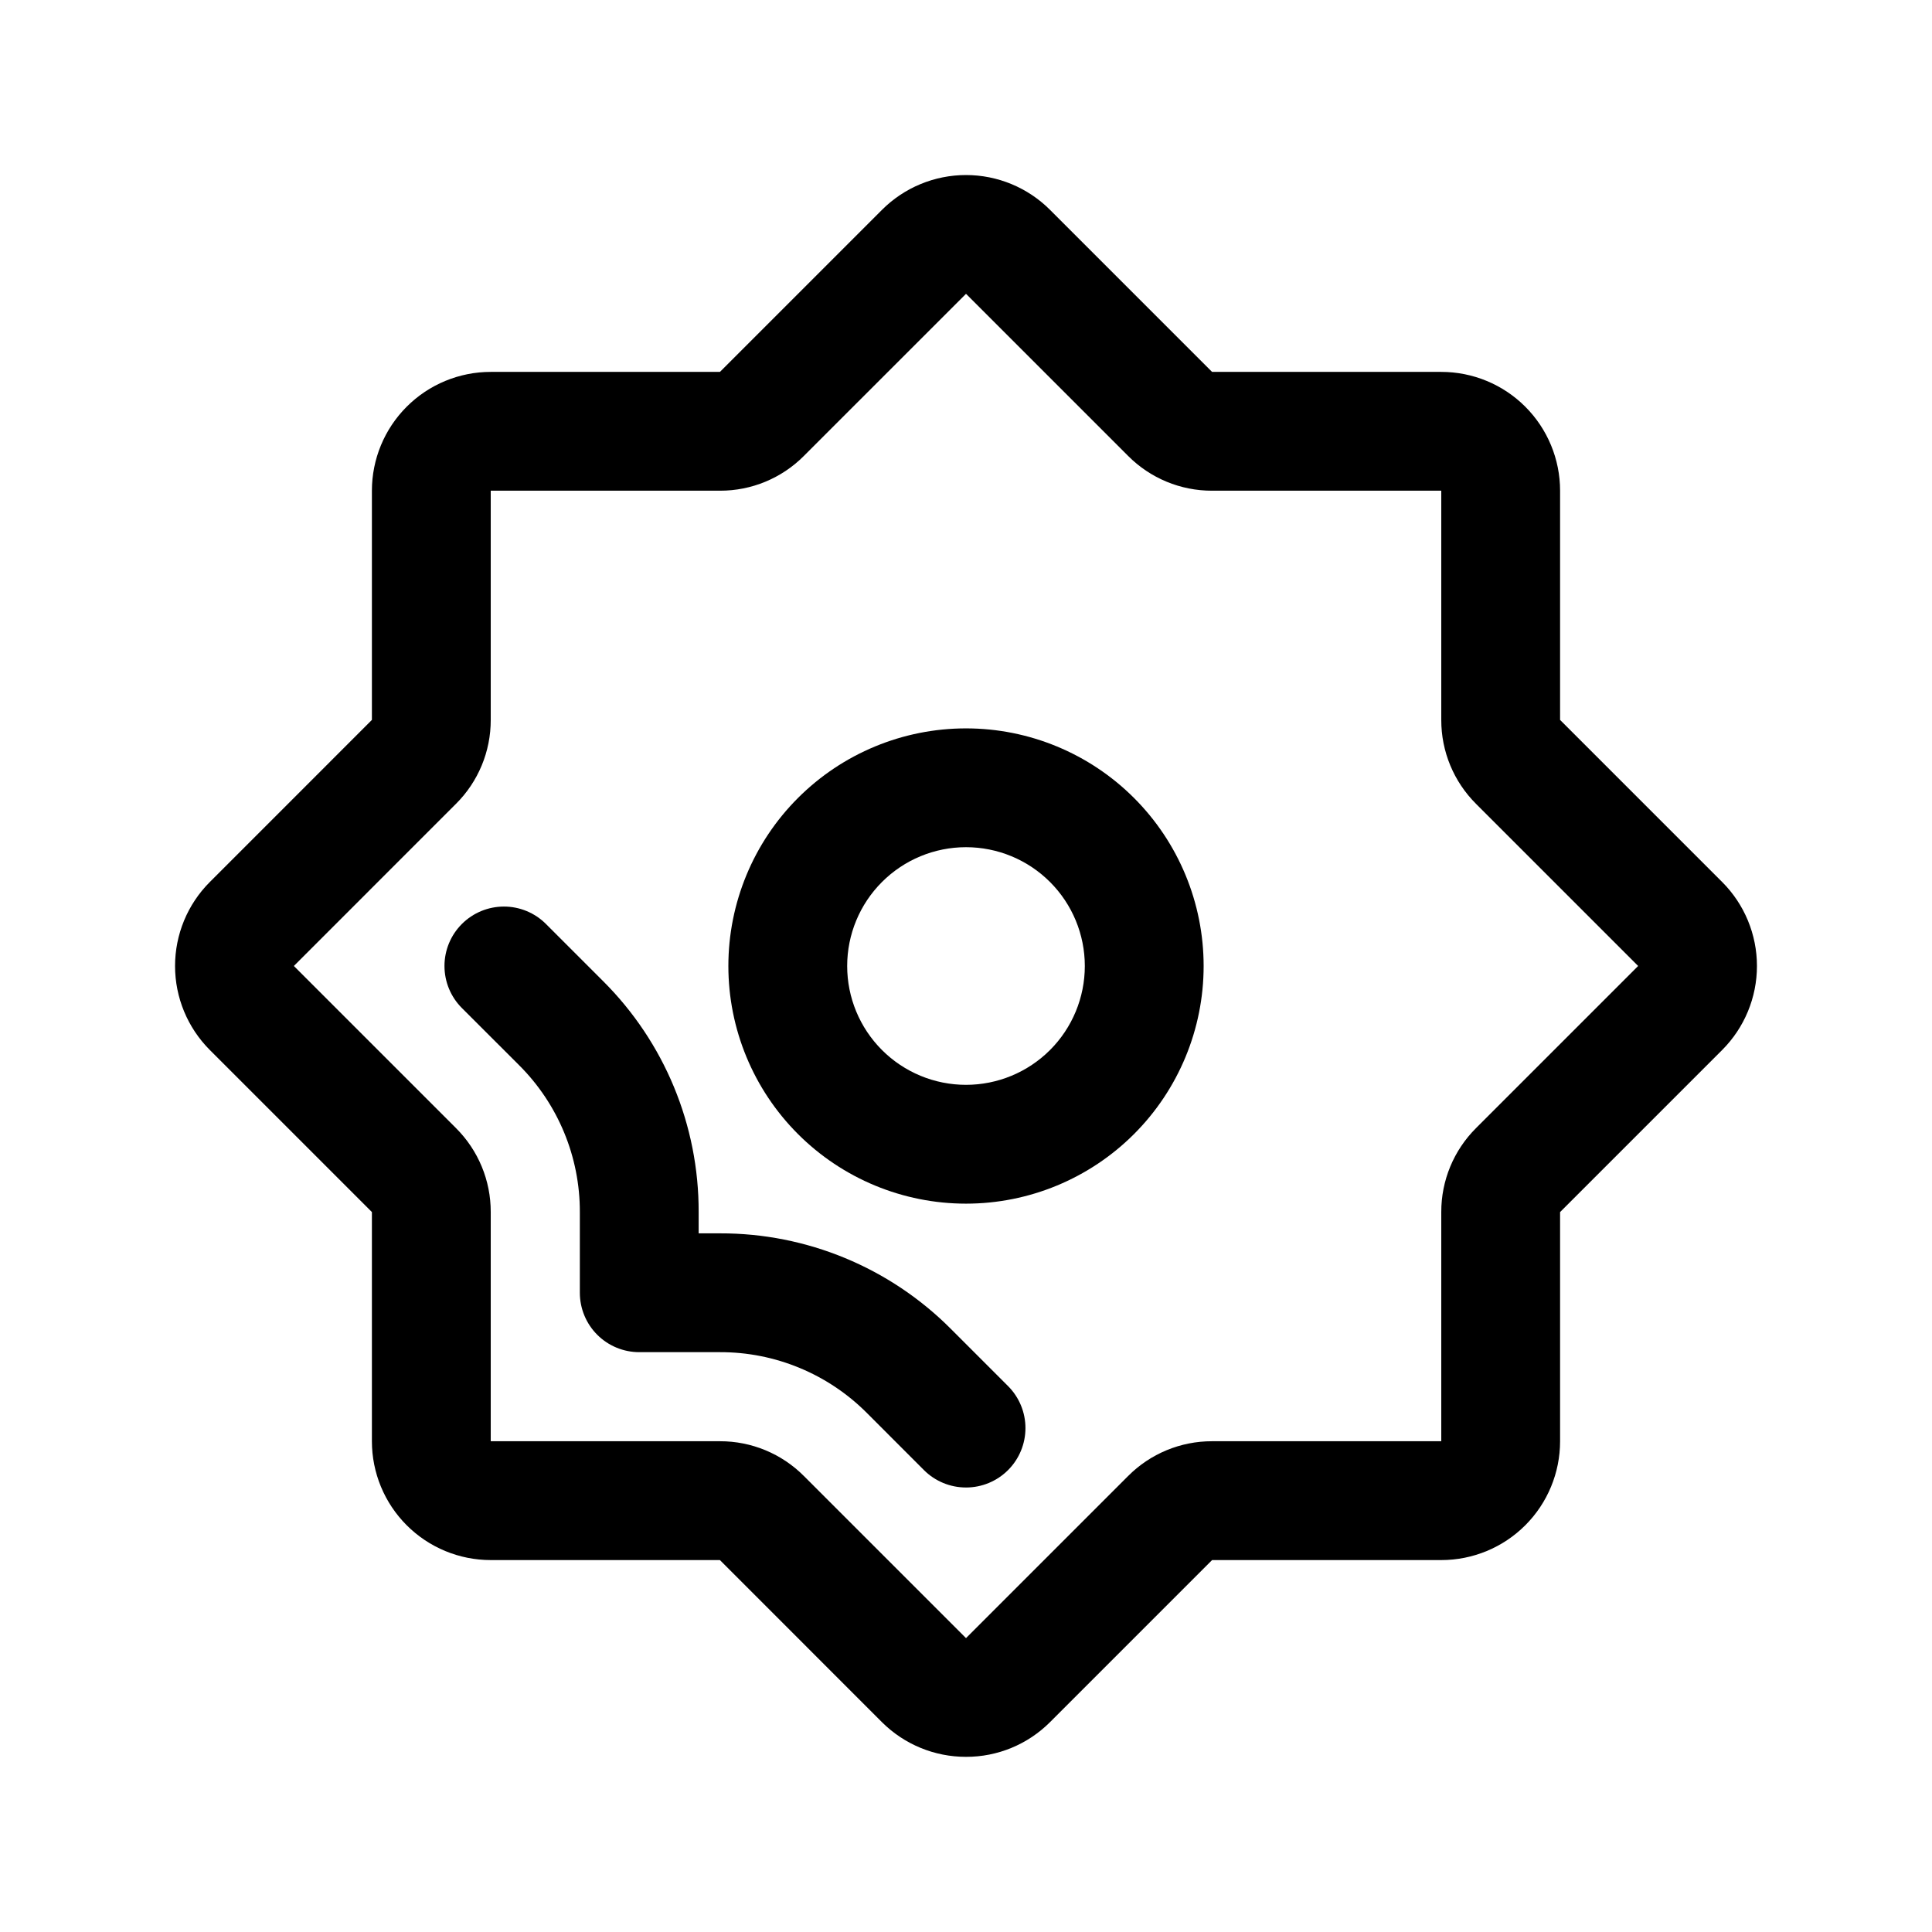
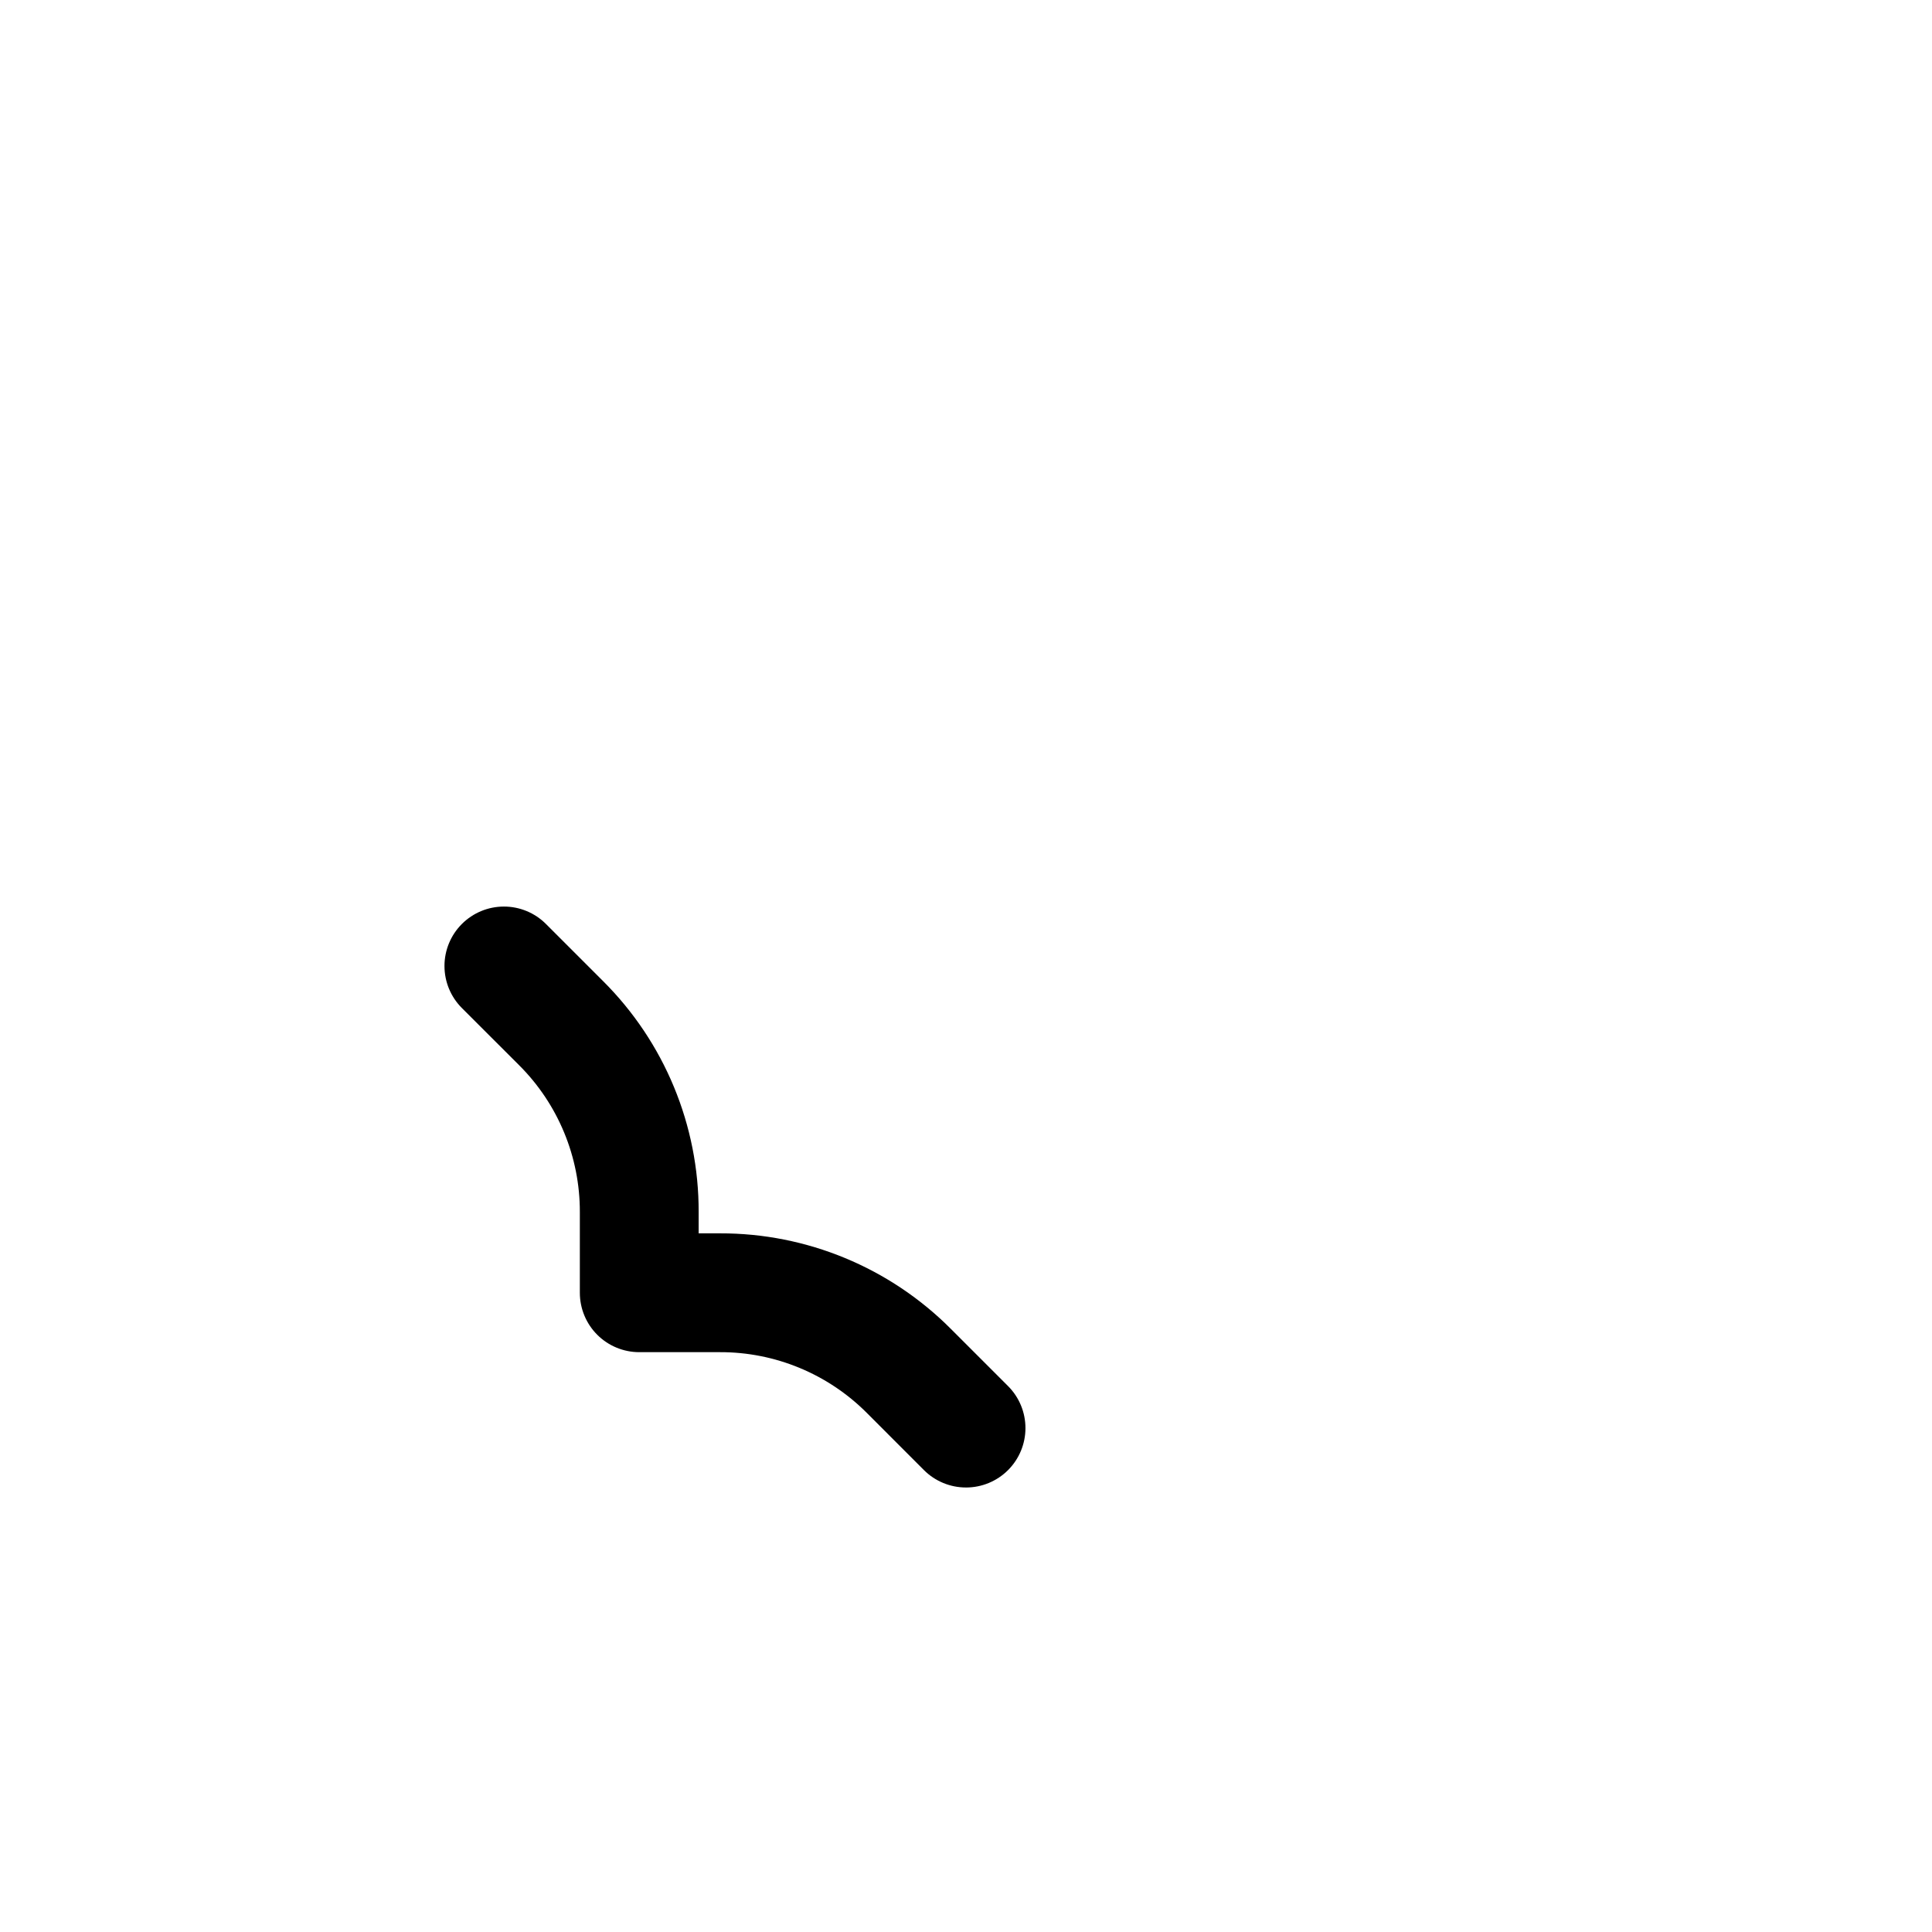
<svg xmlns="http://www.w3.org/2000/svg" fill="#000000" width="800px" height="800px" version="1.1" viewBox="144 144 512 512">
  <g>
-     <path d="m400 609.58c-8.344 0.012-16.352-3.289-22.262-9.176l-42.953-42.969h-60.738c-8.352 0-16.359-3.316-22.266-9.223-5.906-5.902-9.223-13.914-9.223-22.266v-60.738l-42.949-42.949c-5.902-5.906-9.219-13.914-9.219-22.262 0-8.352 3.316-16.359 9.219-22.262l42.949-42.953v-60.738c0-8.352 3.316-16.359 9.223-22.266s13.914-9.223 22.266-9.223h60.742l42.949-42.949c5.902-5.902 13.91-9.219 22.262-9.219 8.348 0 16.355 3.316 22.262 9.219l42.949 42.949h60.738c8.352 0 16.363 3.316 22.266 9.223 5.906 5.906 9.223 13.914 9.223 22.266v60.742l42.949 42.949h0.004c5.902 5.902 9.219 13.91 9.219 22.262 0 8.348-3.316 16.355-9.219 22.262l-42.953 42.949-11.133-11.133 11.133 11.133v60.738c0 8.352-3.316 16.363-9.223 22.266-5.902 5.906-13.914 9.223-22.266 9.223h-60.738l-42.949 42.949v0.004c-5.902 5.902-13.914 9.215-22.262 9.191zm-125.95-335.54v60.742-0.004c0.023 8.355-3.301 16.375-9.227 22.262l-42.949 42.953 42.949 42.949c5.926 5.891 9.25 13.906 9.227 22.262v60.738h60.742-0.004c8.355-0.02 16.375 3.301 22.262 9.227l42.953 42.949 42.949-42.949c5.891-5.926 13.906-9.246 22.262-9.227h60.738v-60.738c-0.02-8.355 3.301-16.371 9.227-22.262l42.949-42.949-42.949-42.949v-0.004c-5.926-5.887-9.246-13.906-9.227-22.262v-60.738h-60.738c-8.355 0.023-16.371-3.301-22.262-9.227l-42.949-42.949-42.953 42.949c-5.887 5.926-13.906 9.25-22.262 9.227z" />
    <path d="m400 538.2c-4.184 0.004-8.191-1.656-11.148-4.613l-15.098-15.113c-10.316-10.363-24.344-16.176-38.969-16.137h-21.379c-4.176 0-8.18-1.66-11.133-4.613-2.953-2.953-4.609-6.957-4.609-11.133v-21.379c0.035-14.621-5.773-28.652-16.141-38.969l-15.113-15.098c-2.957-2.953-4.617-6.957-4.621-11.137-0.004-4.176 1.652-8.184 4.606-11.141 2.953-2.957 6.957-4.617 11.137-4.621 4.176-0.004 8.184 1.652 11.141 4.606l15.113 15.113c16.293 16.211 25.426 38.262 25.363 61.246v5.637h5.637c22.977-0.062 45.02 9.066 61.23 25.348l15.129 15.129c2.953 2.953 4.613 6.961 4.609 11.137 0 4.176-1.66 8.184-4.617 11.133-2.953 2.953-6.961 4.609-11.137 4.606z" />
-     <path d="m400 462.98c-16.703 0-32.723-6.637-44.531-18.445-11.812-11.812-18.445-27.832-18.445-44.531 0-16.703 6.633-32.723 18.445-44.531 11.809-11.812 27.828-18.445 44.531-18.445 16.699 0 32.719 6.633 44.531 18.445 11.809 11.809 18.445 27.828 18.445 44.531 0 16.699-6.637 32.719-18.445 44.531-11.812 11.809-27.832 18.445-44.531 18.445zm0-94.465c-8.352 0-16.363 3.316-22.266 9.223-5.906 5.902-9.223 13.914-9.223 22.266s3.316 16.359 9.223 22.266c5.902 5.902 13.914 9.223 22.266 9.223s16.359-3.32 22.266-9.223c5.902-5.906 9.223-13.914 9.223-22.266s-3.32-16.363-9.223-22.266c-5.906-5.906-13.914-9.223-22.266-9.223z" />
  </g>
</svg>